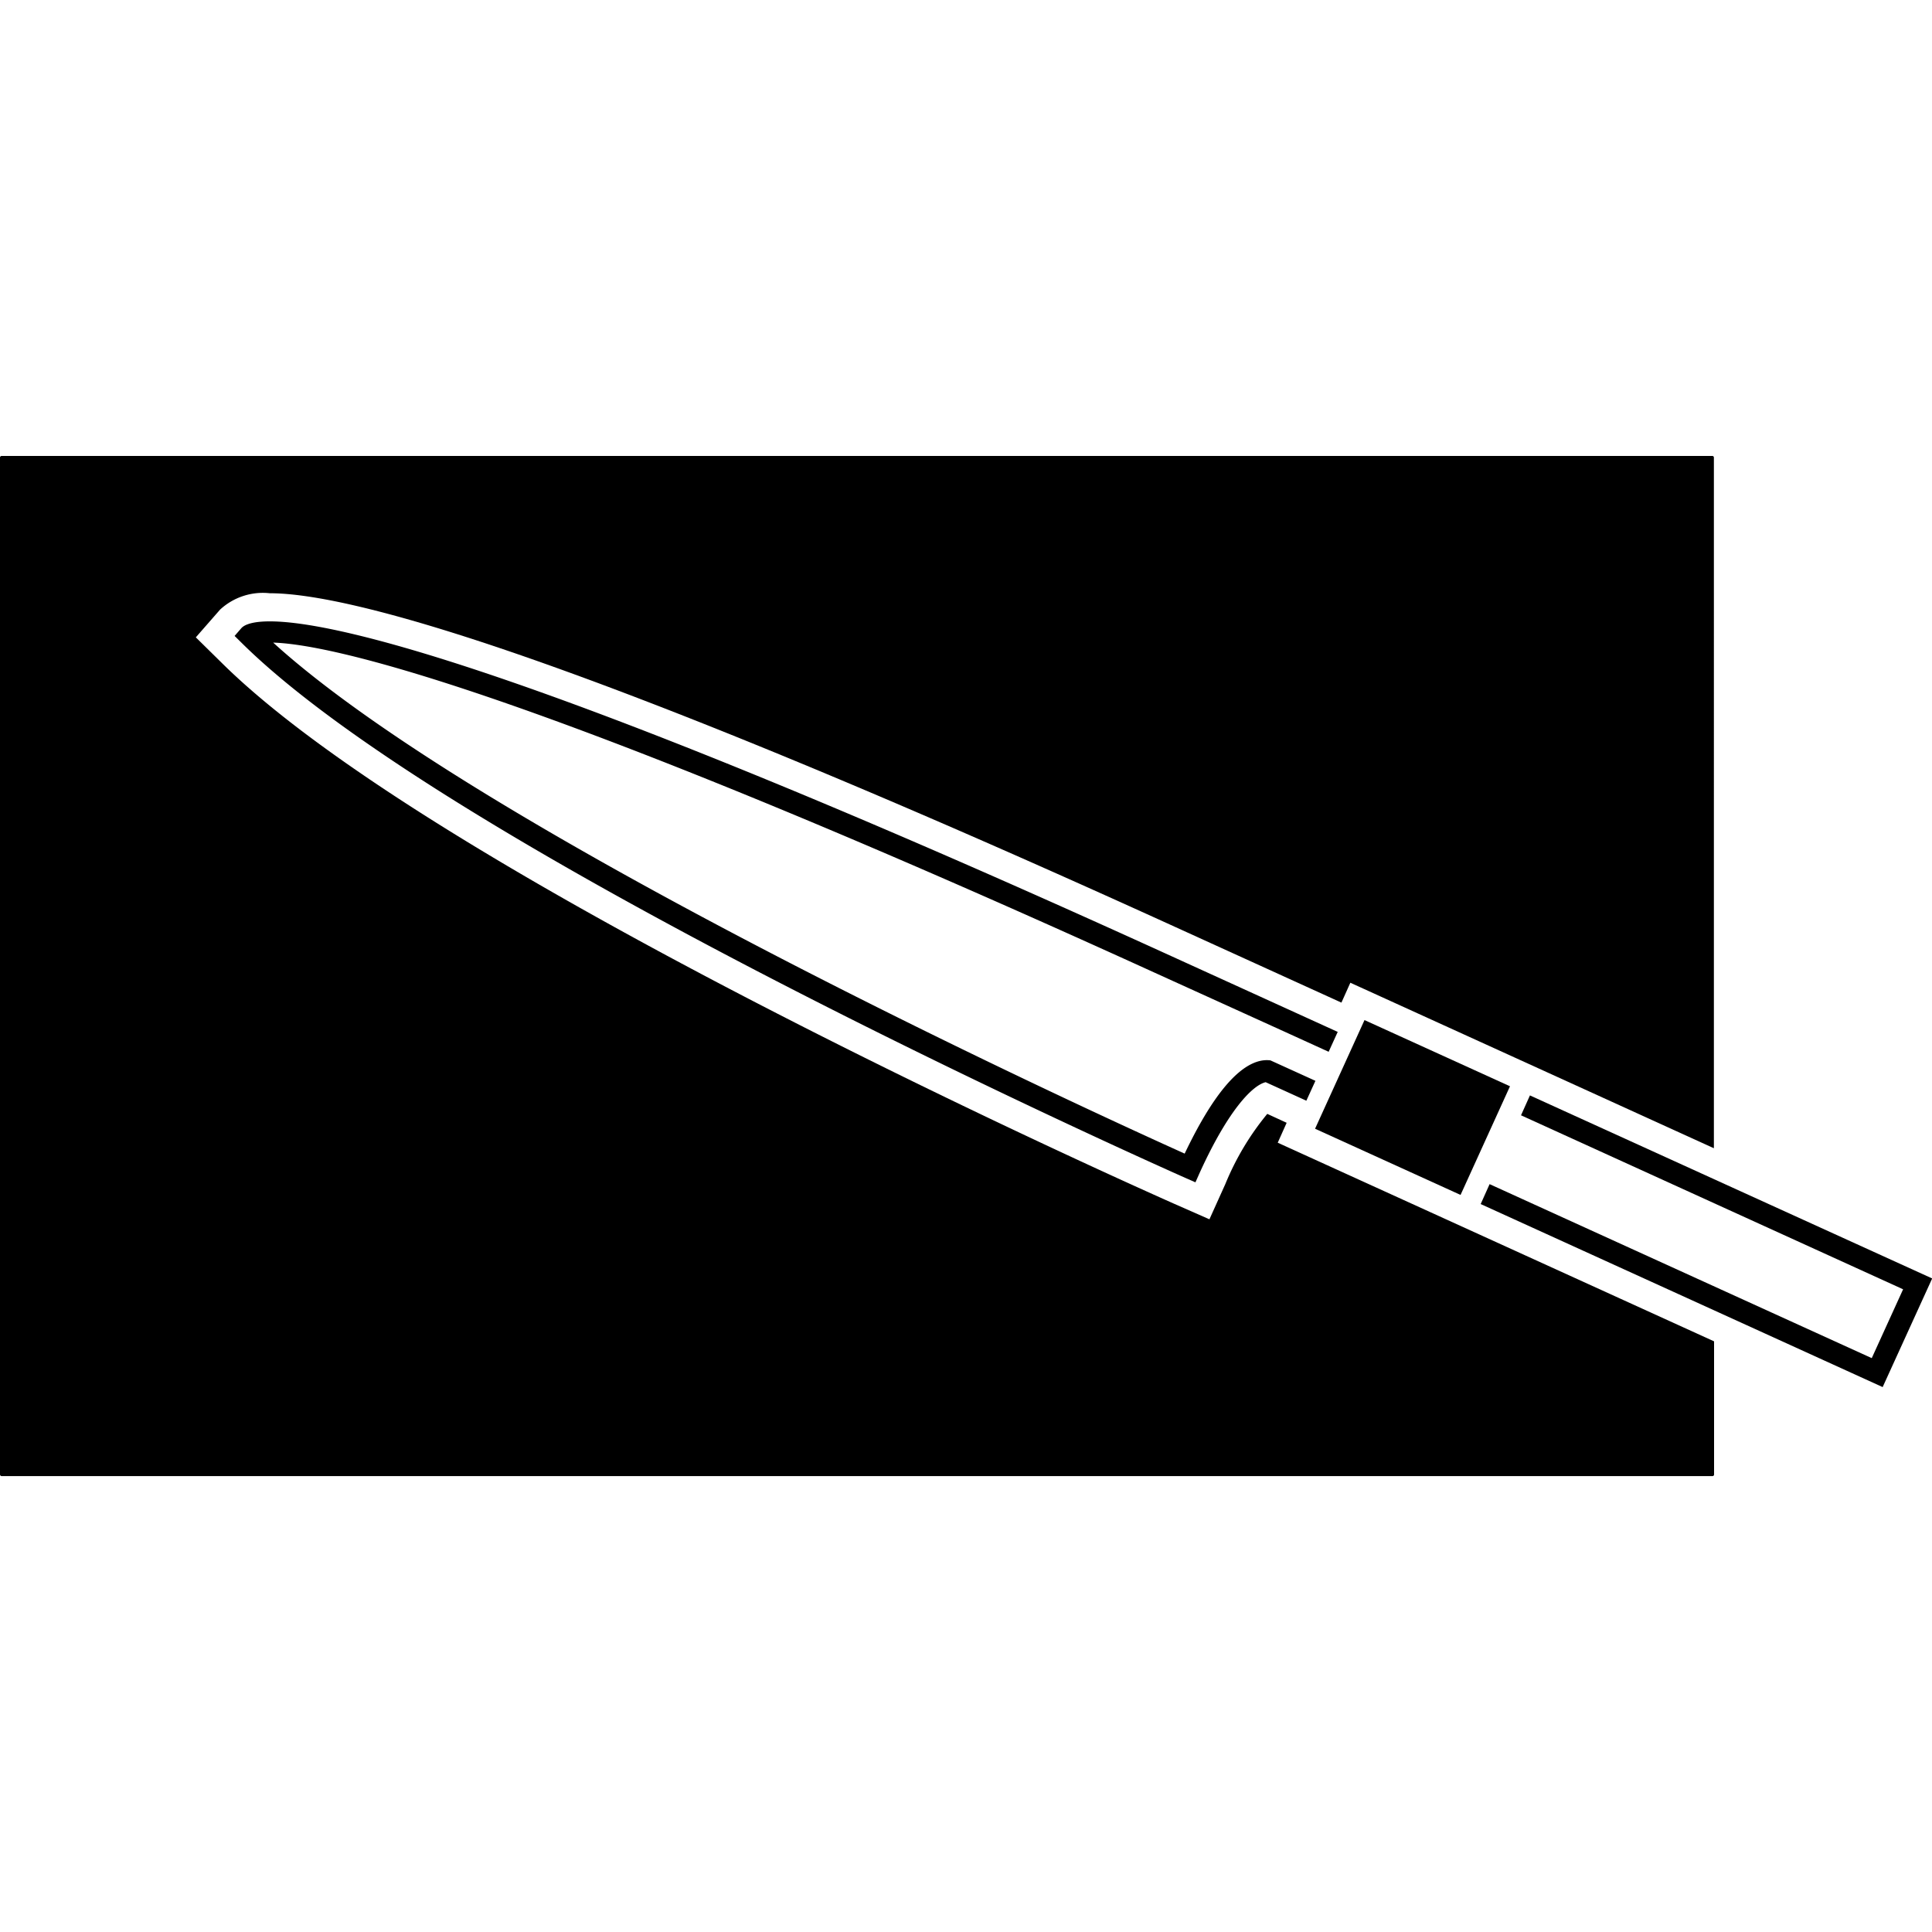
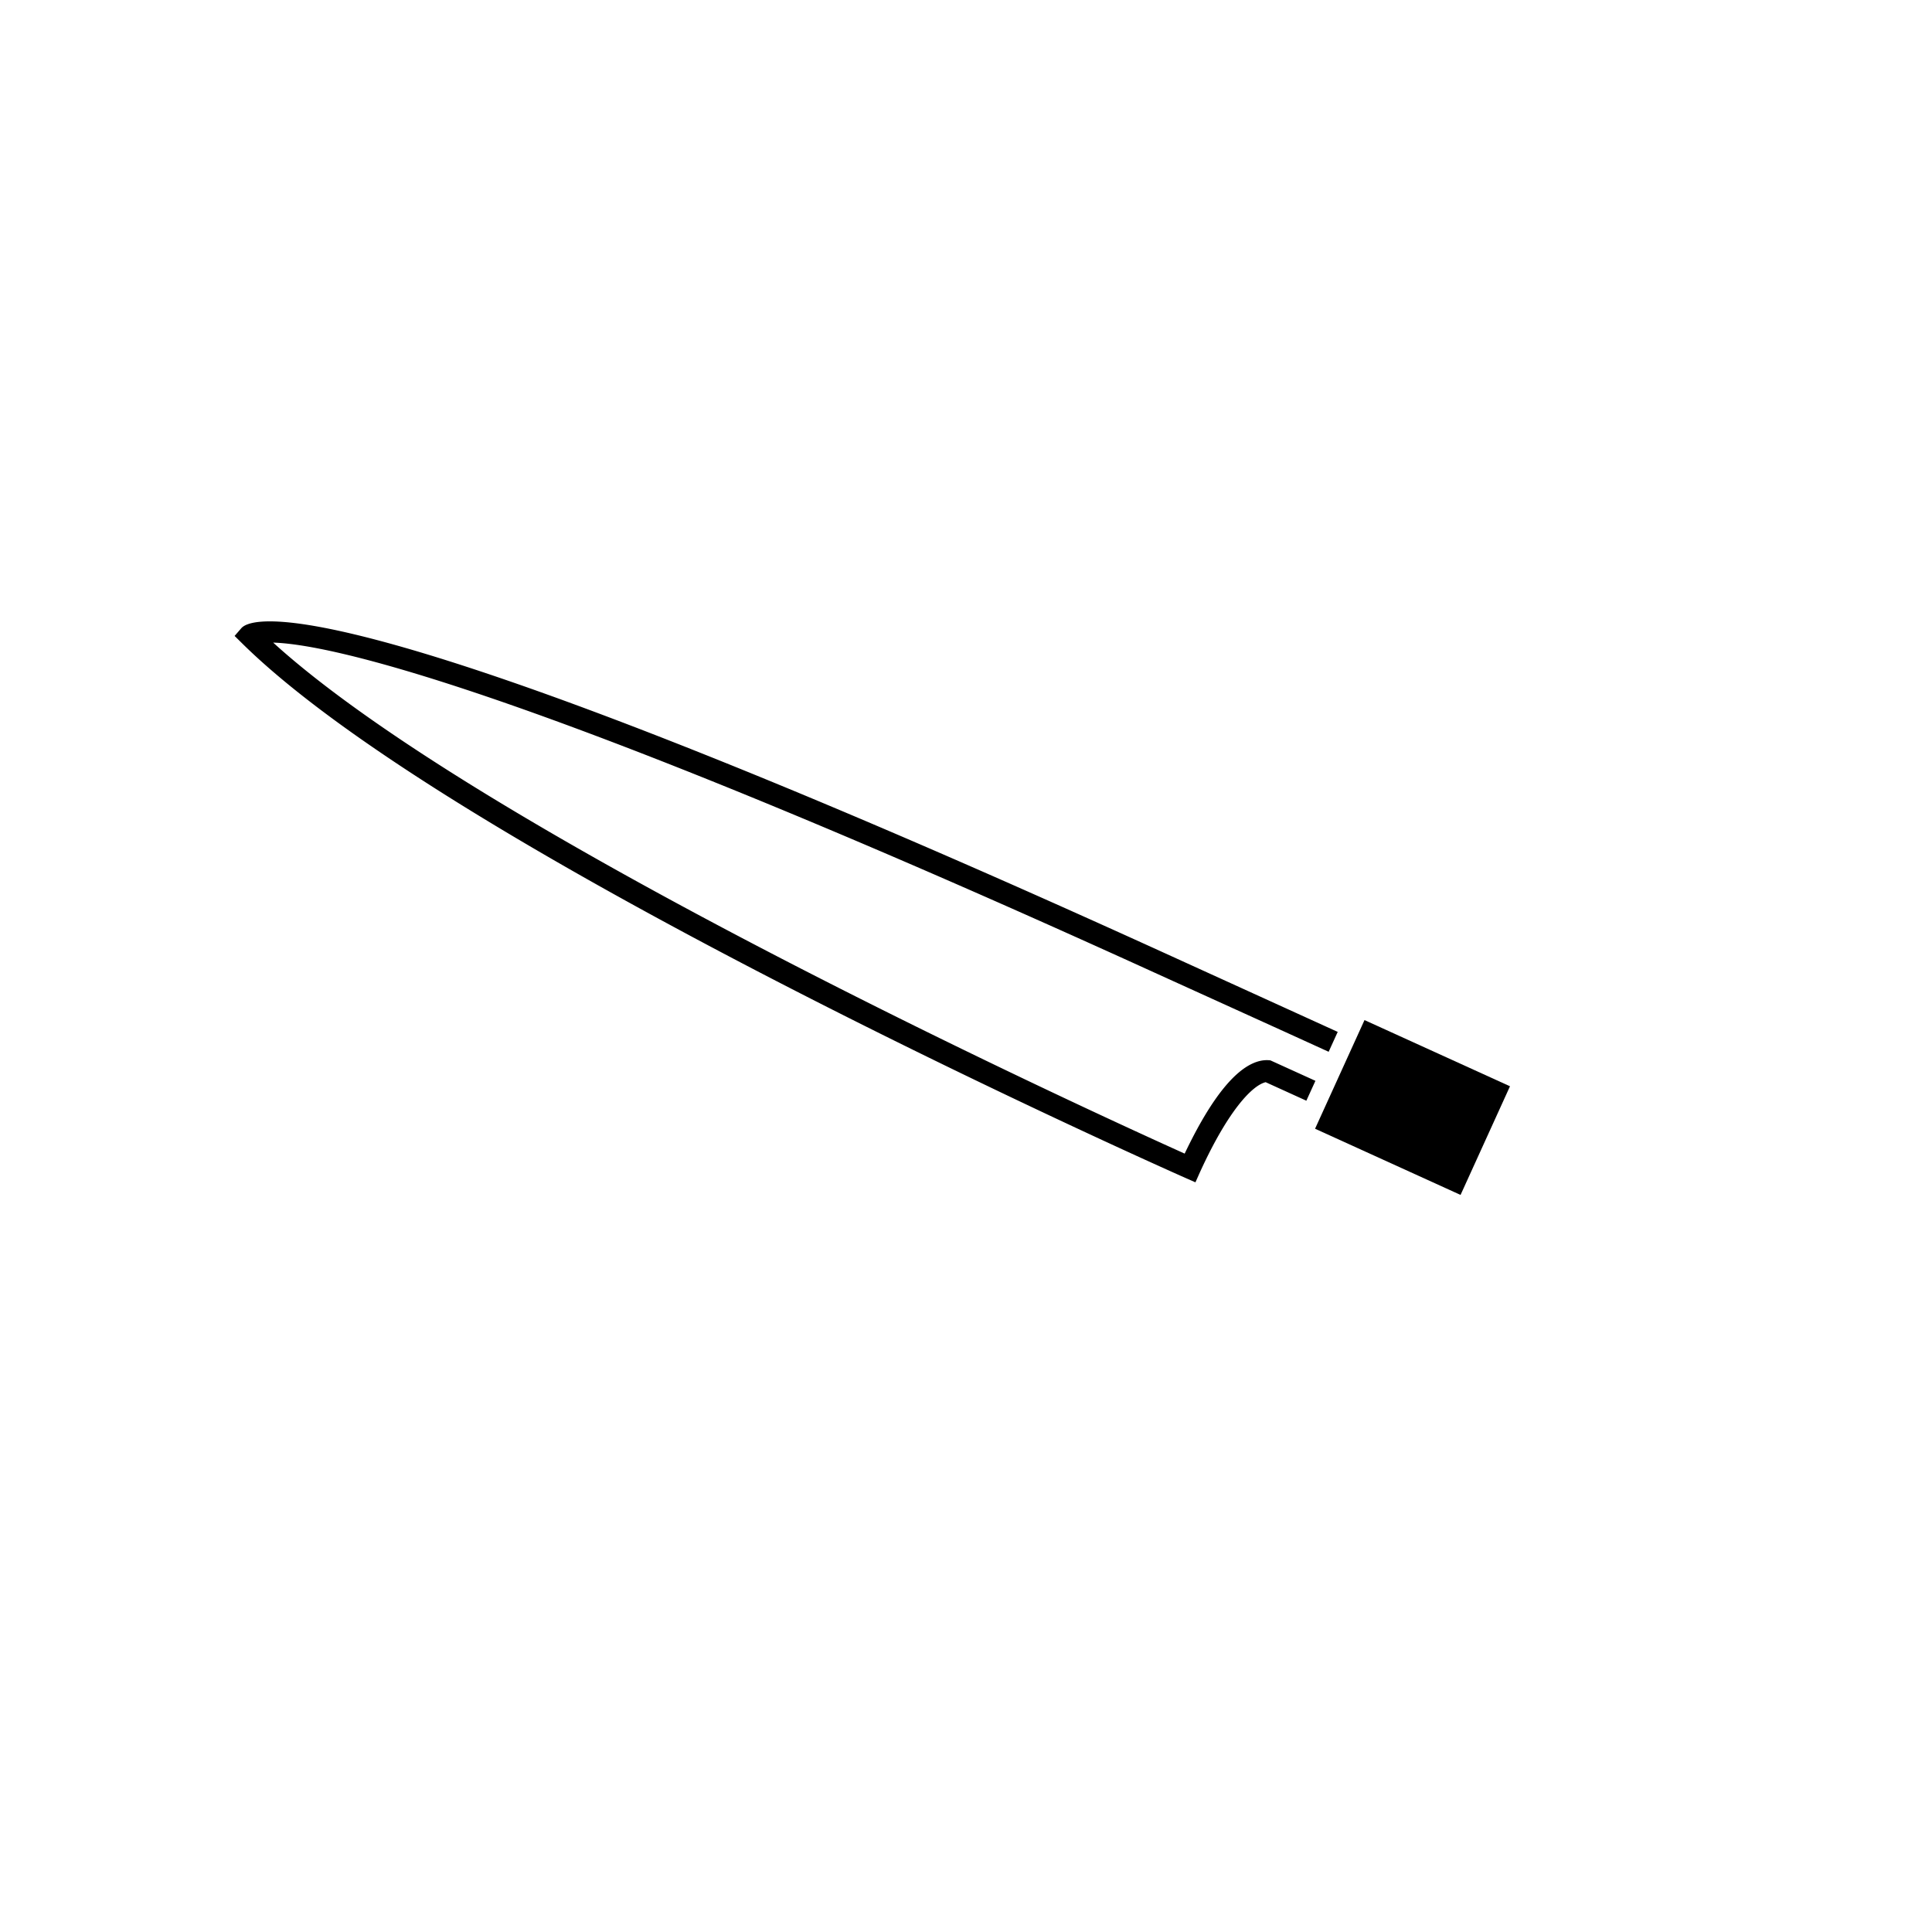
<svg xmlns="http://www.w3.org/2000/svg" fill="#000000" width="800px" height="800px" viewBox="0 -15.34 65 65">
  <g id="_15" data-name="15" transform="translate(-282.5 -498.176)">
    <g id="Group_24" data-name="Group 24">
-       <path id="Path_182" data-name="Path 182" d="M340.115,498.176h-57.56a.054.054,0,0,0-.055.053v34.216a.057.057,0,0,0,.055.053h57.56a.054.054,0,0,0,.053-.053v-4.481l-9.113-4.149h0l-5.567-2.534.3-.67-.652-.3a9.149,9.149,0,0,0-1.411,2.361l-.535,1.186L322,523.334c-2.537-1.127-24.963-11.2-32.029-18.186l-.883-.869.816-.933a2.119,2.119,0,0,1,1.67-.551c2.649,0,10.084,1.947,30.457,11.224l5.6,2.549.3-.669,6.622,3.014h0l5.609,2.554V498.229A.053.053,0,0,0,340.115,498.176Z" />
-     </g>
+       </g>
    <g id="Group_25" data-name="Group 25">
      <rect id="Rectangle_48" data-name="Rectangle 48" width="4.017" height="5.379" transform="matrix(0.414, -0.91, 0.91, 0.414, 326.744, 520.811)" />
-       <path id="Path_183" data-name="Path 183" d="M333.973,519.69l-.3.669,12.855,5.854-1.055,2.316-12.857-5.854-.3.67,13.524,6.158,1.666-3.655Z" />
      <path id="Path_184" data-name="Path 184" d="M325.687,517.532l1.514.69.305-.669-5.865-2.671c-27.612-12.572-30.684-11.3-31.022-10.911l-.226.26.246.243c7.1,7.016,30.744,17.548,31.746,17.993l.334.147.148-.332c.967-2.121,1.779-2.935,2.215-3.037l1.369.623.305-.669-1.514-.688a.989.989,0,0,0-.318.012c-.793.159-1.658,1.216-2.567,3.125-2.834-1.276-23.539-10.709-30.666-17.192,1.692.048,7.955,1.218,29.645,11.1Z" />
    </g>
  </g>
</svg>